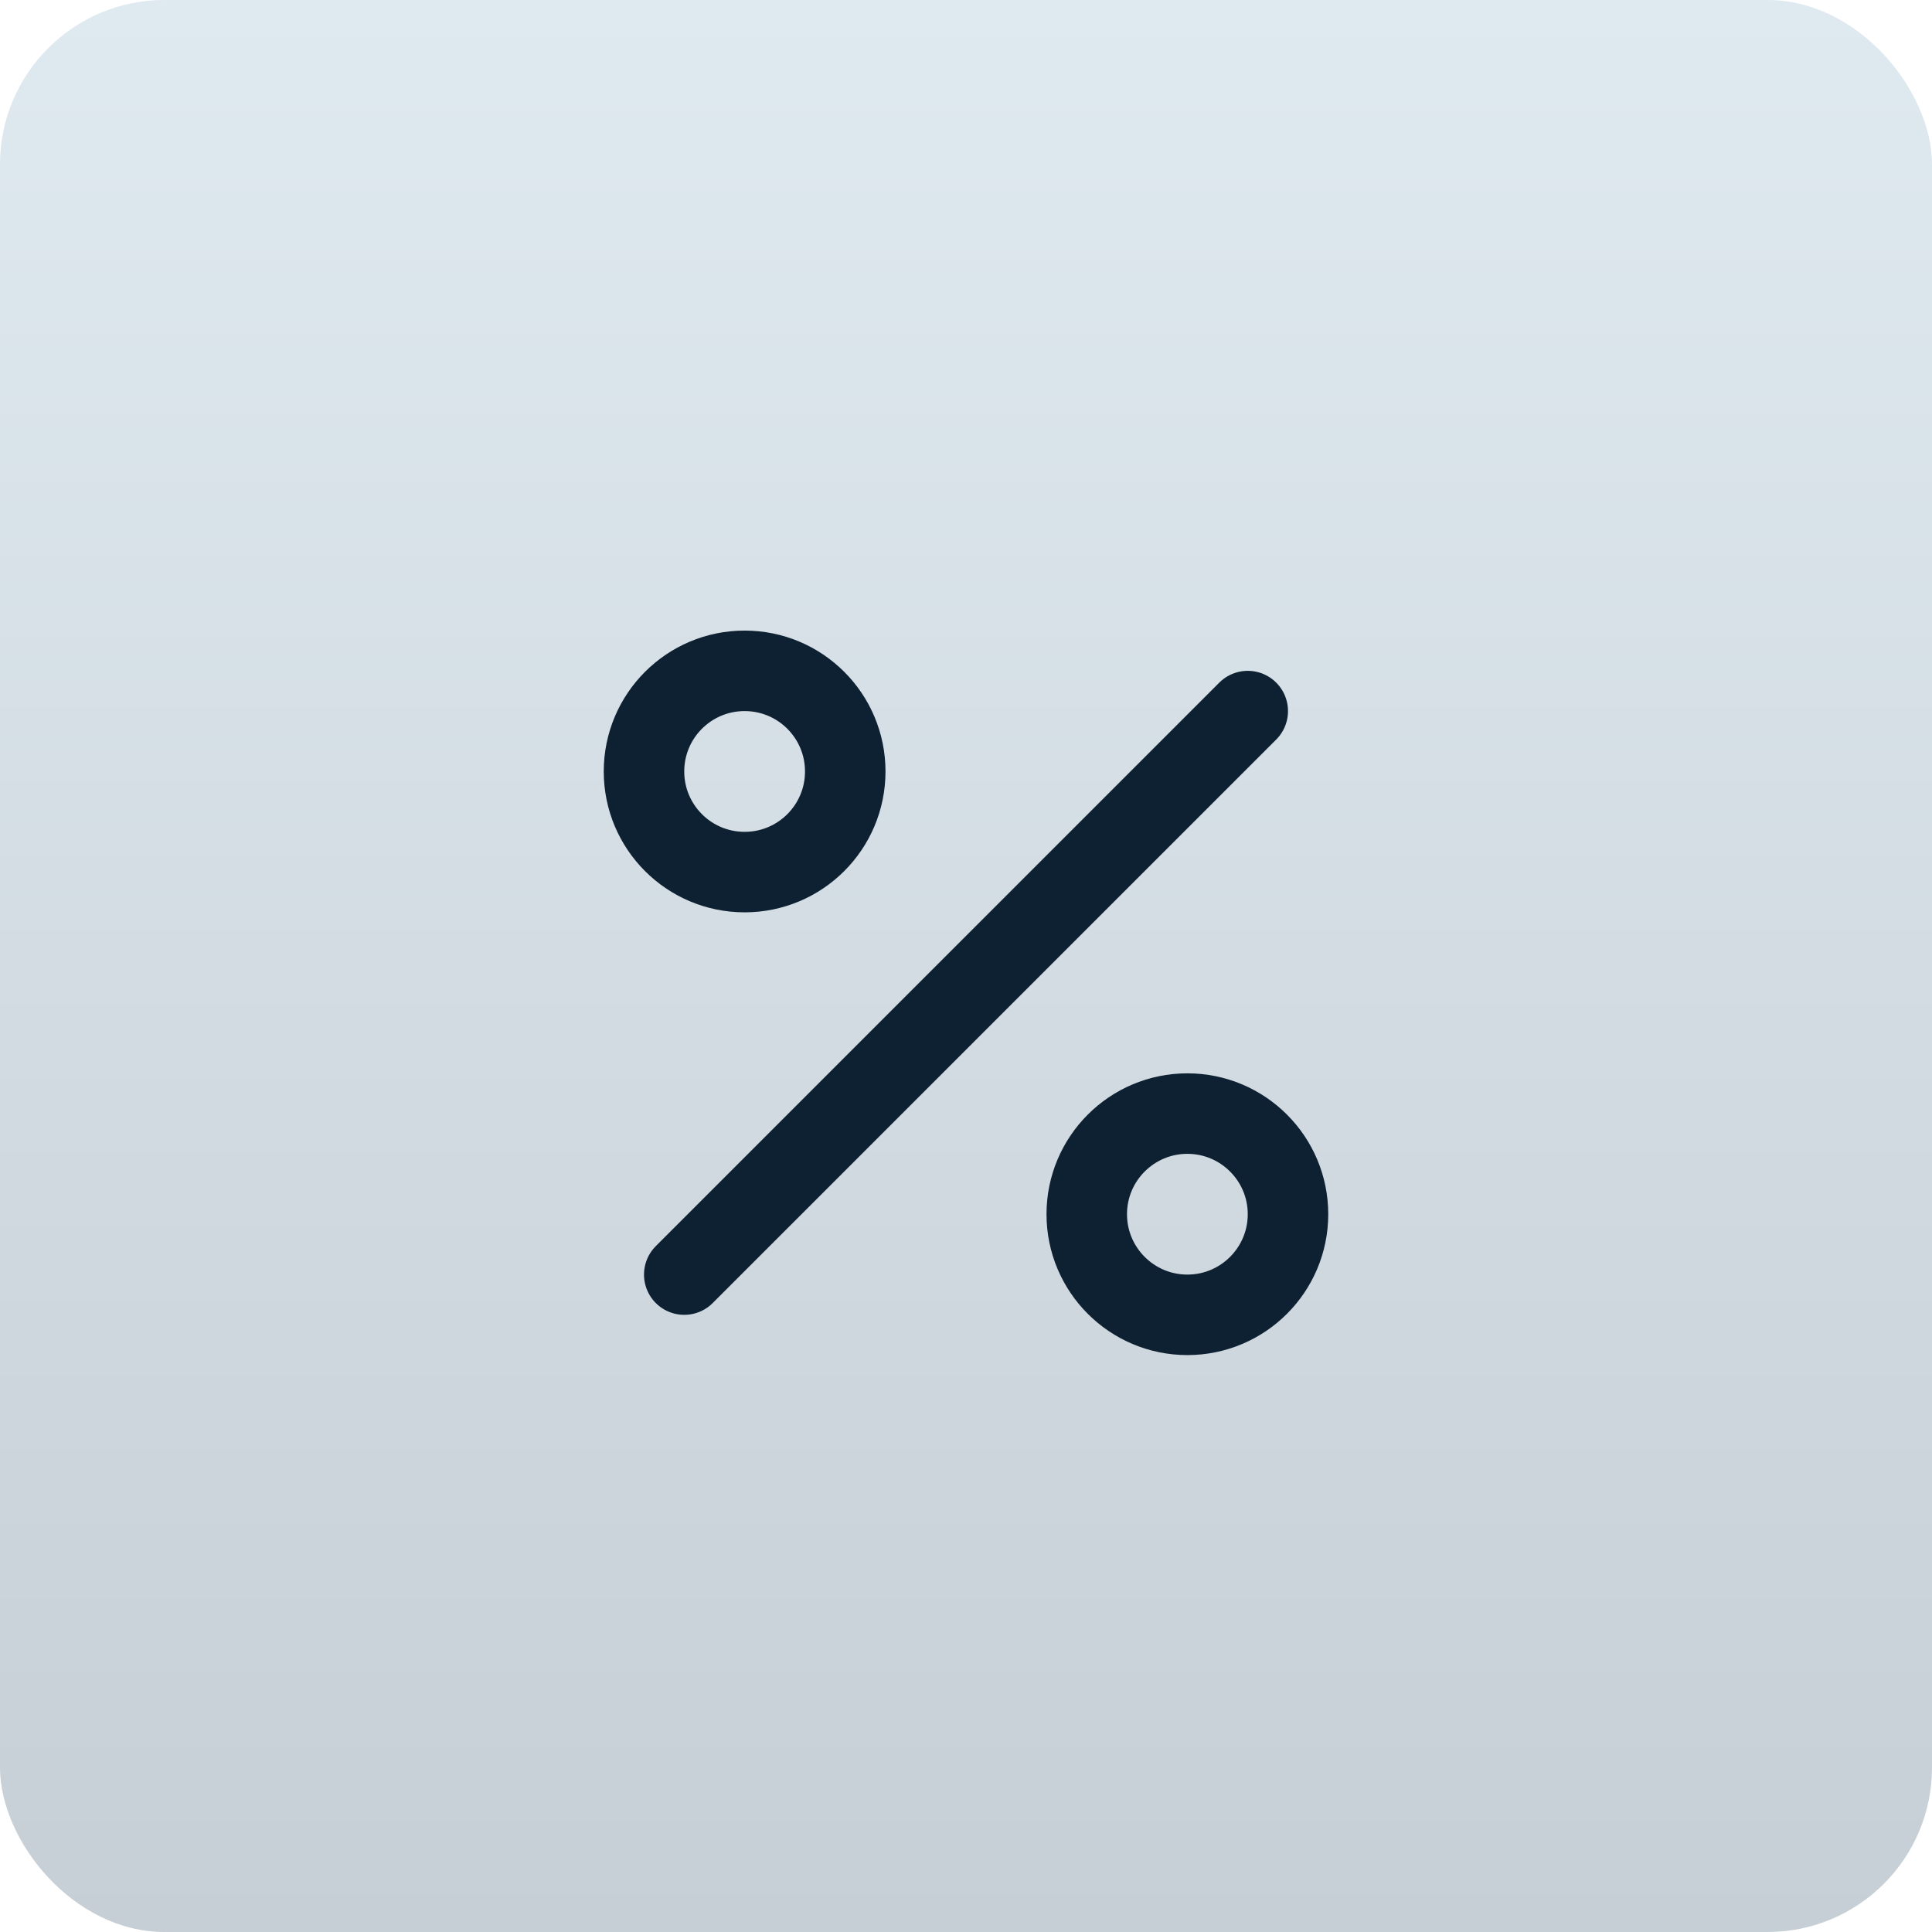
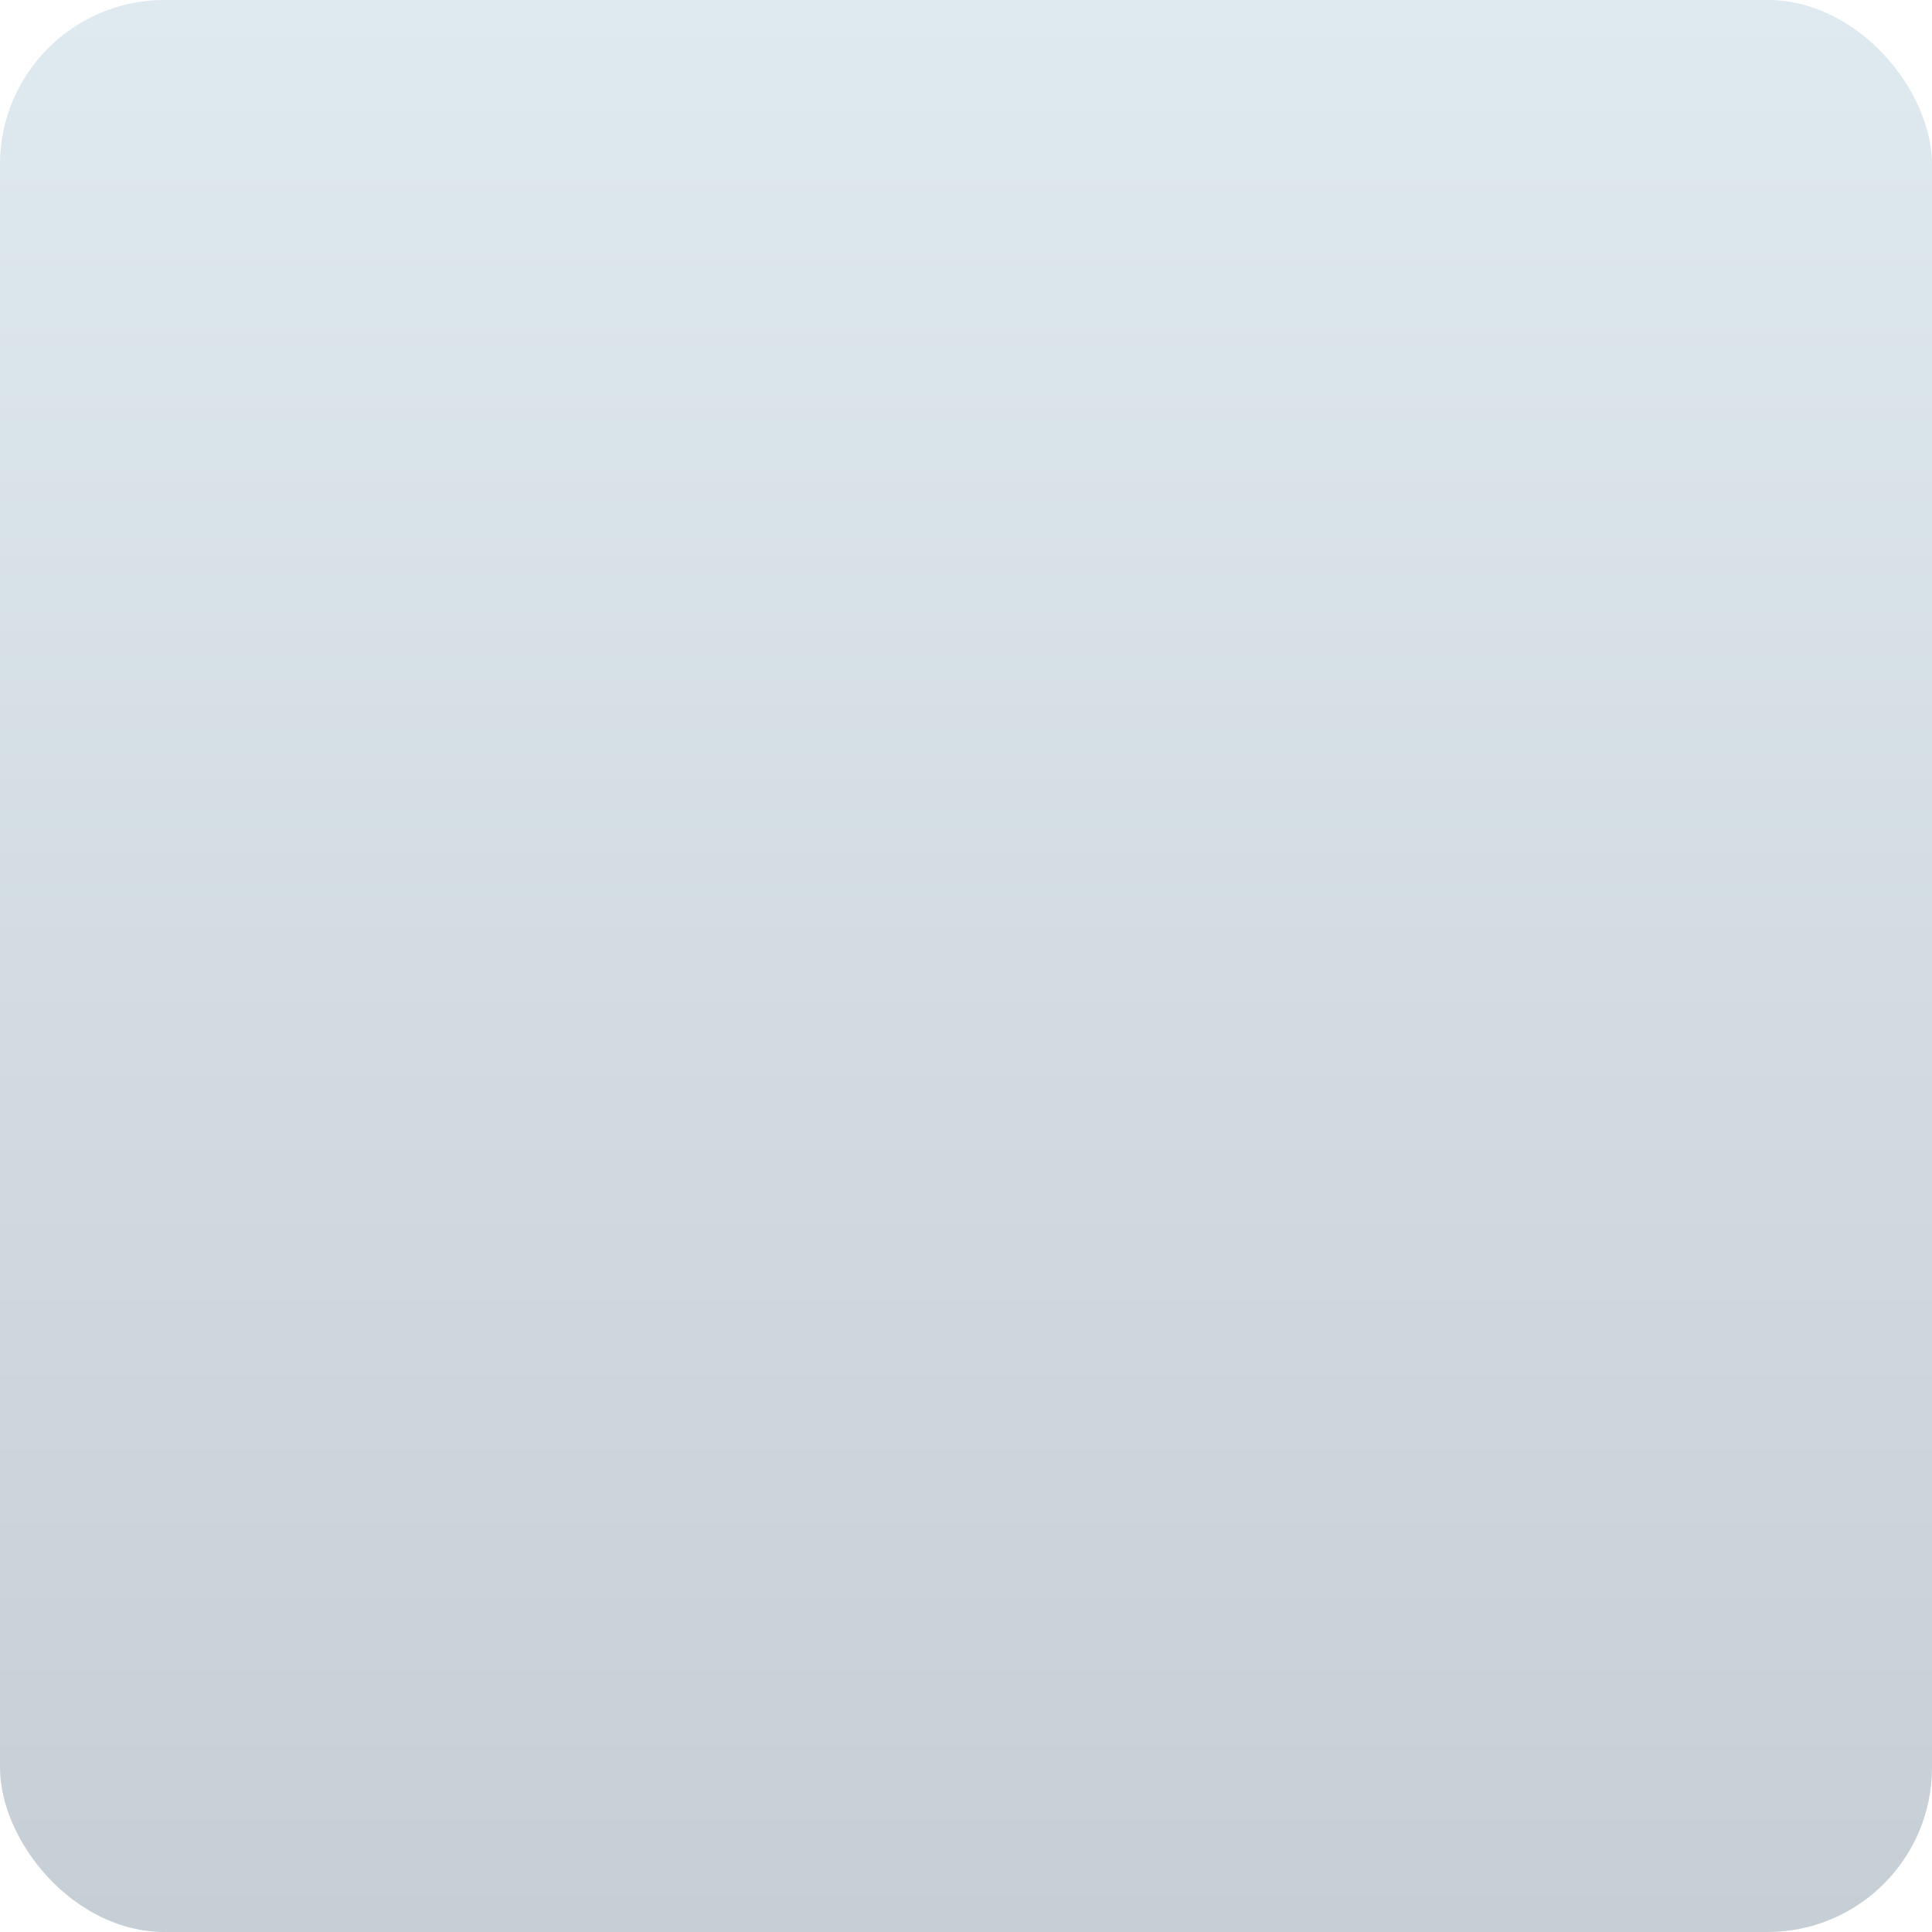
<svg xmlns="http://www.w3.org/2000/svg" width="36" height="36" viewBox="0 0 36 36" fill="none">
  <rect width="36" height="36" rx="3.064" fill="url(#paint0_linear_239_7635)" />
-   <path d="M23.25 13.25L12.75 23.75" stroke="#0E2132" stroke-width="1.5" stroke-linecap="round" stroke-linejoin="round" />
-   <path d="M13.875 16.25C14.911 16.25 15.75 15.411 15.75 14.375C15.75 13.339 14.911 12.5 13.875 12.5C12.839 12.5 12 13.339 12 14.375C12 15.411 12.839 16.25 13.875 16.25Z" stroke="#0E2132" stroke-width="1.5" stroke-linecap="round" stroke-linejoin="round" />
-   <path d="M22.125 24.5C23.16 24.5 24 23.66 24 22.625C24 21.59 23.16 20.75 22.125 20.75C21.09 20.75 20.25 21.59 20.25 22.625C20.25 23.66 21.09 24.5 22.125 24.5Z" stroke="#0E2132" stroke-width="1.5" stroke-linecap="round" stroke-linejoin="round" />
  <defs>
    <linearGradient id="paint0_linear_239_7635" x1="18" y1="0" x2="18" y2="36" gradientUnits="userSpaceOnUse">
      <stop stop-color="#DFE9F0" />
      <stop offset="1" stop-color="#C6CFD5" />
    </linearGradient>
  </defs>
</svg>